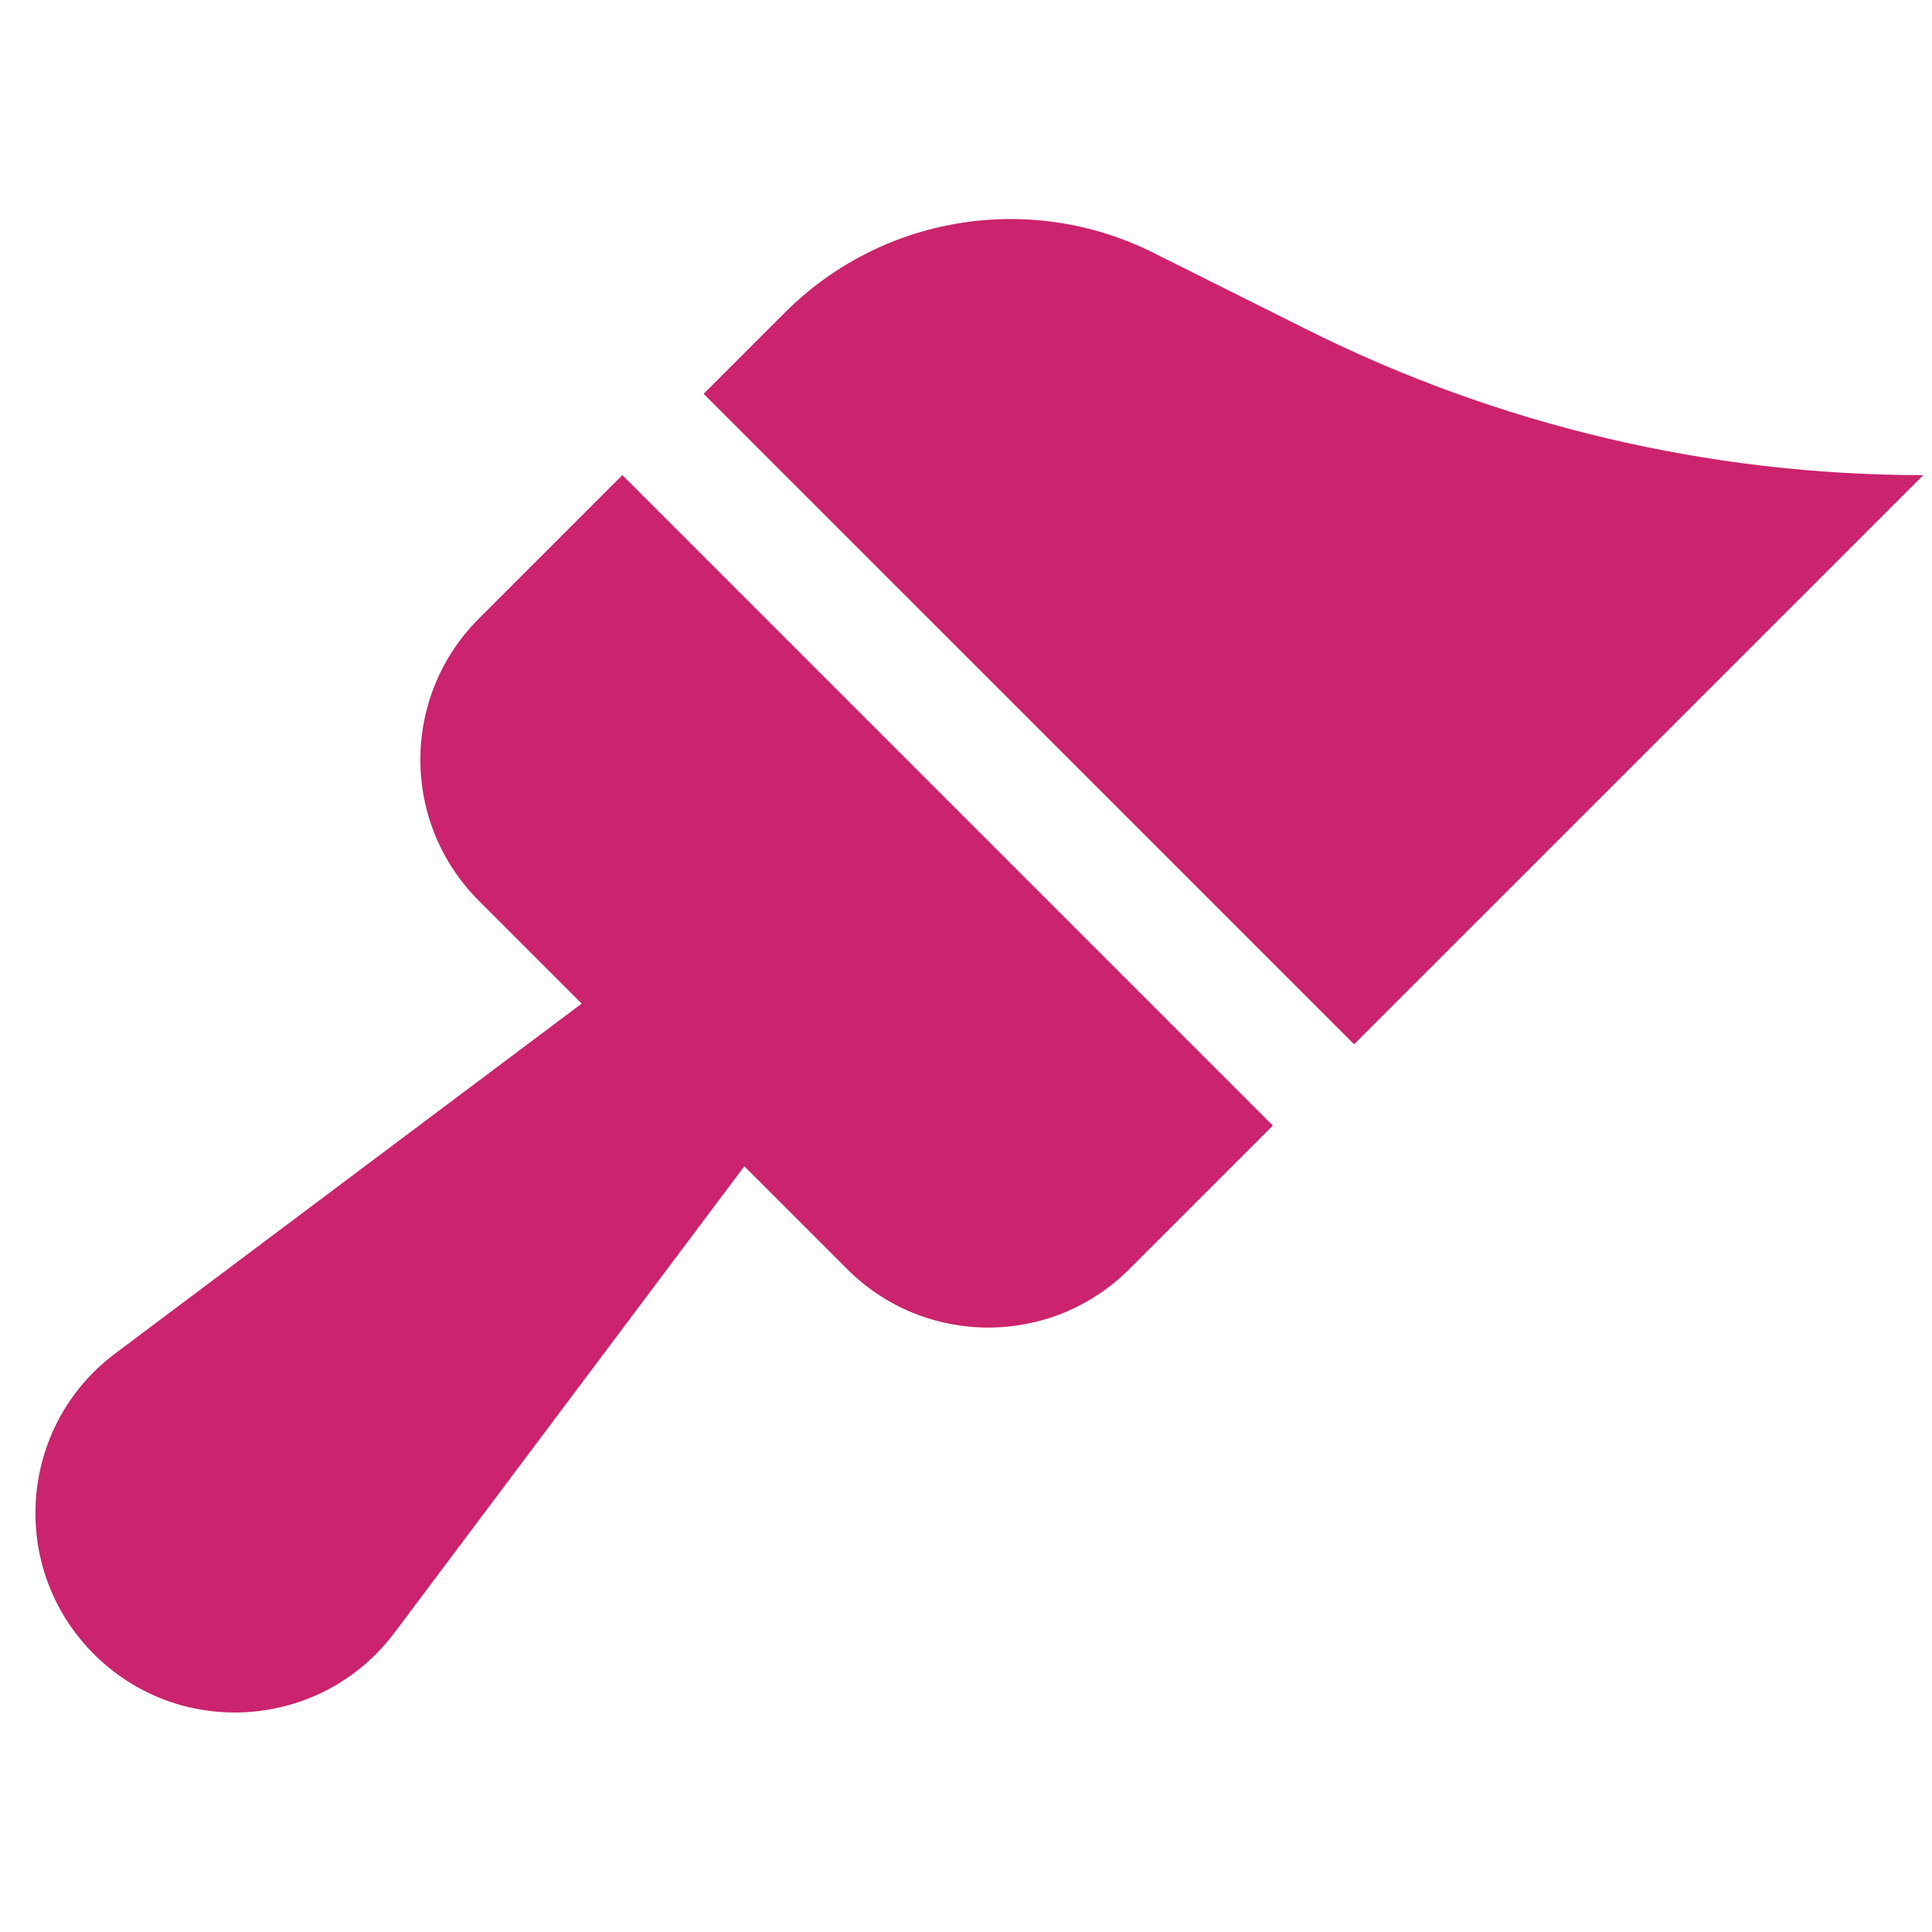
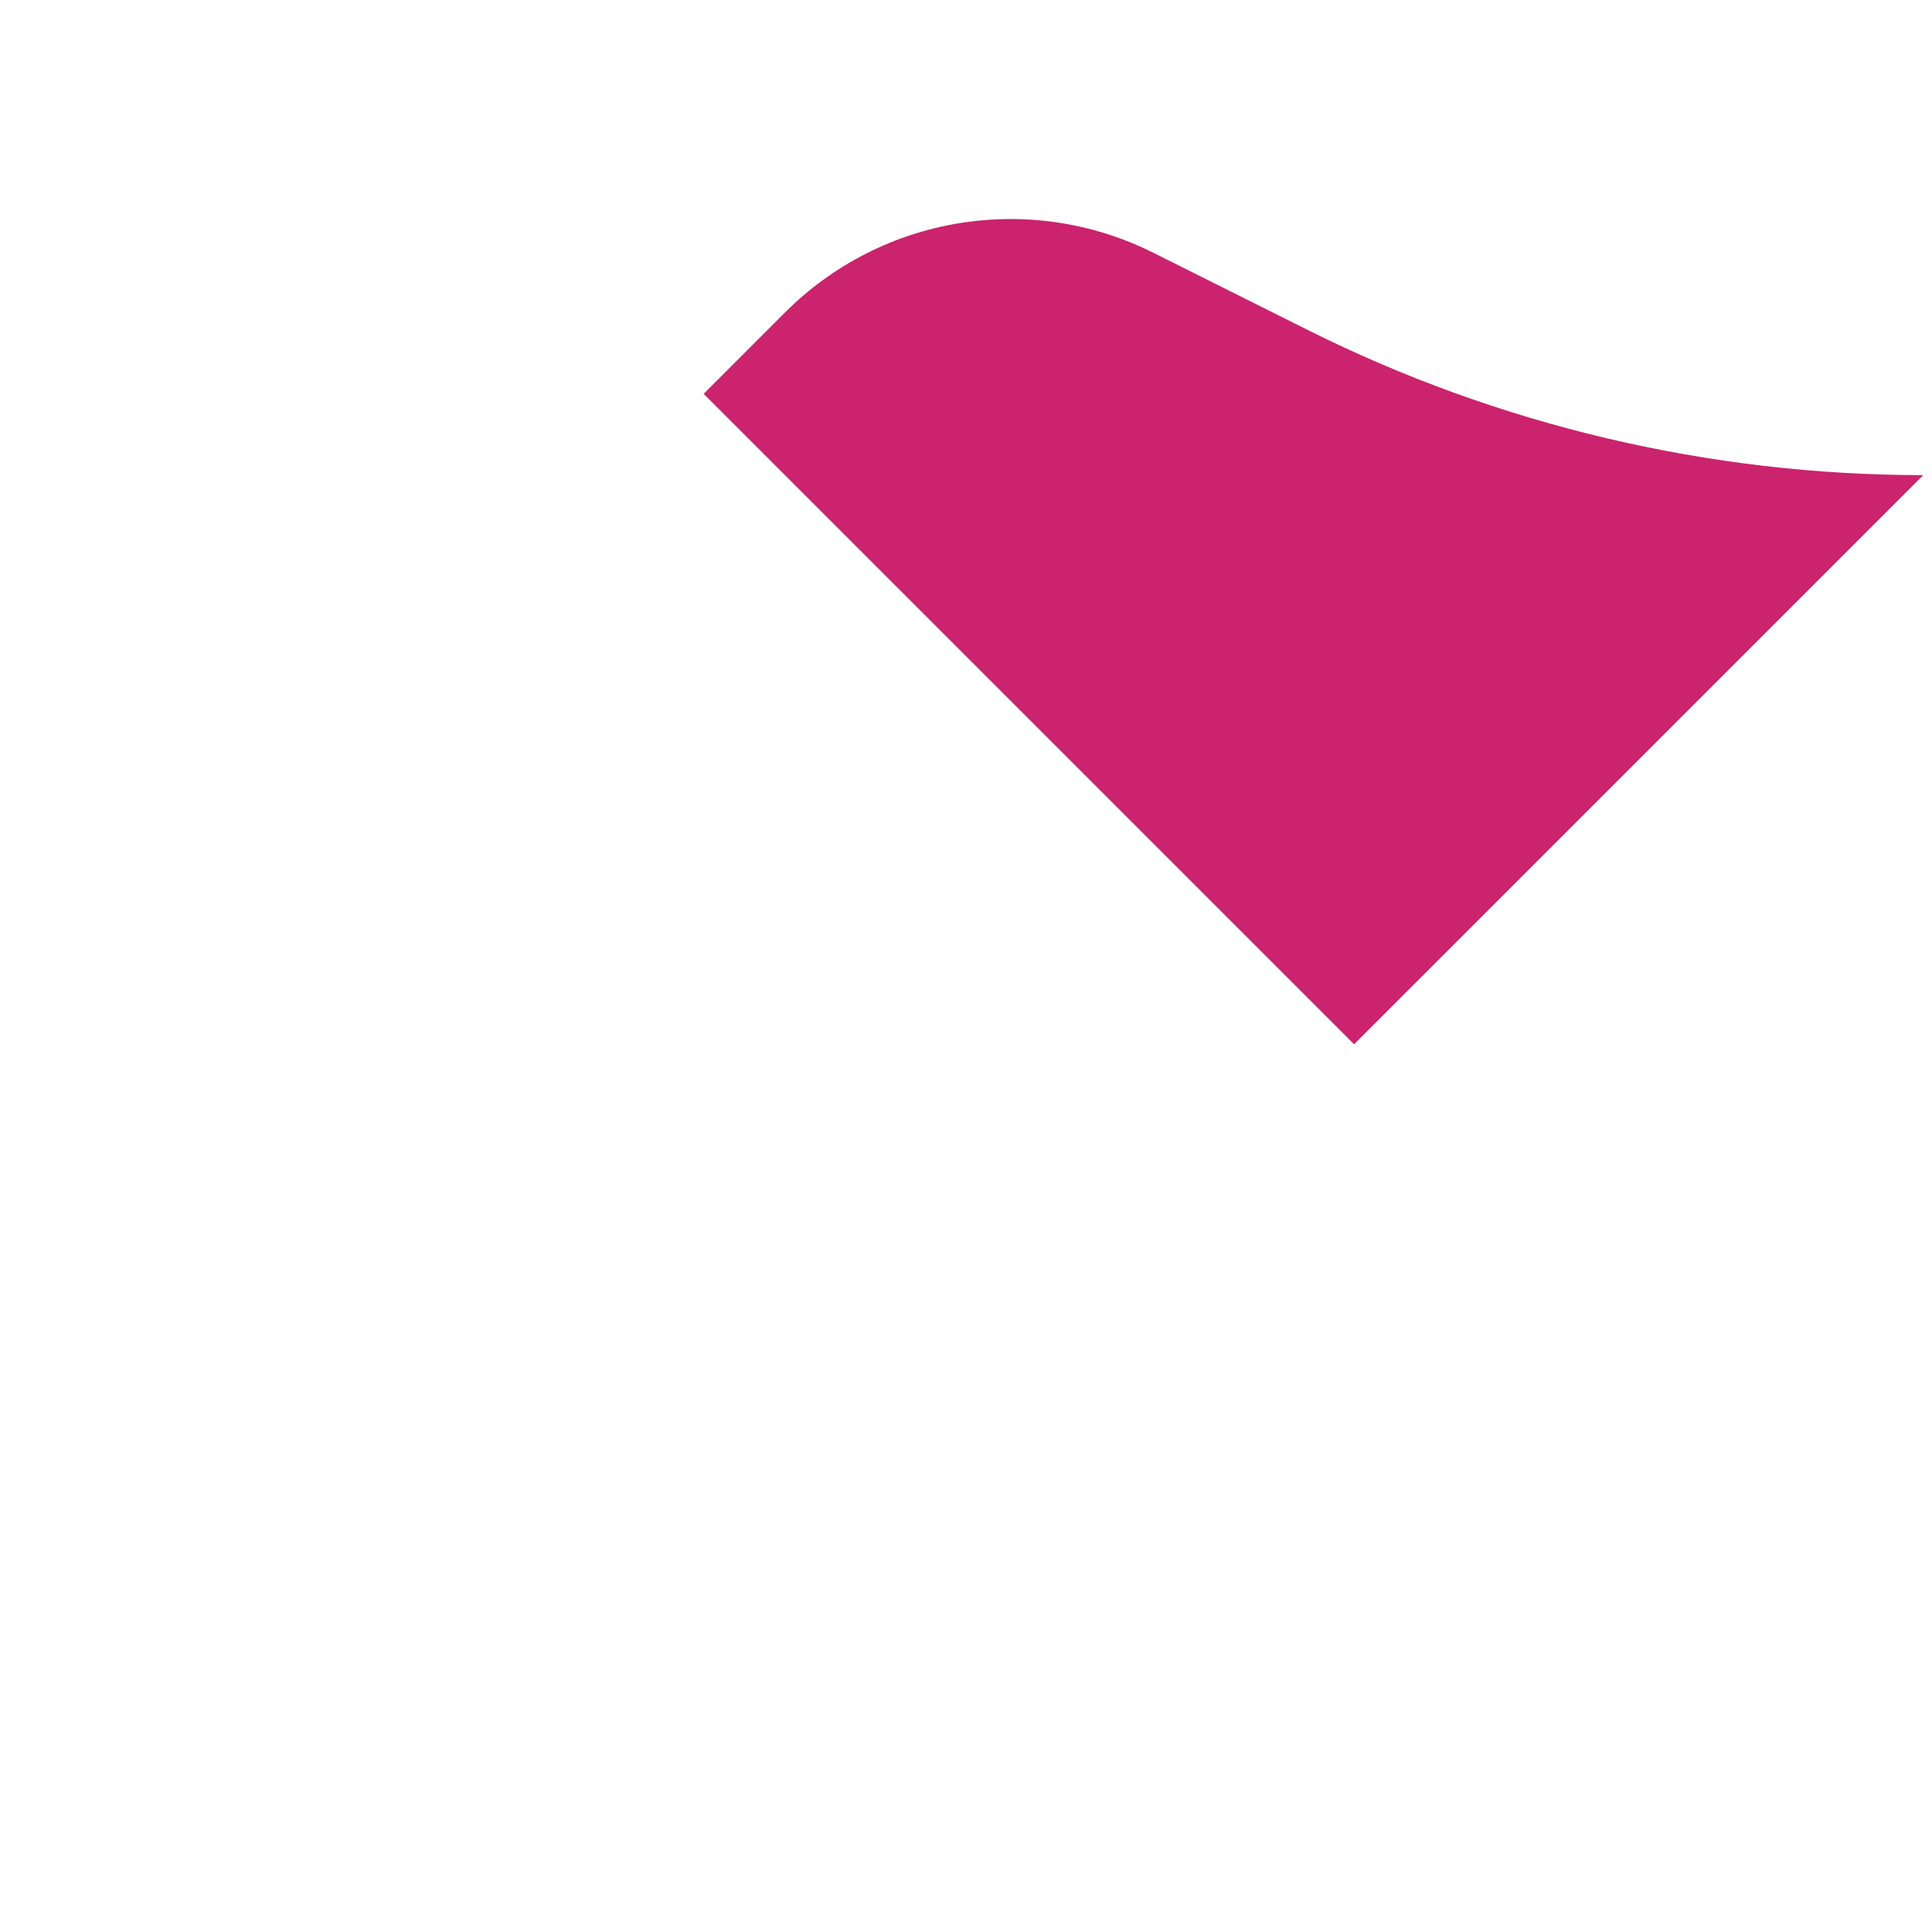
<svg xmlns="http://www.w3.org/2000/svg" width="800" zoomAndPan="magnify" viewBox="0 0 600 600" height="800" preserveAspectRatio="xMidYMid meet" version="1.2">
  <defs>
    <clipPath id="aa6b830c88">
      <path d="M 218 68 L 597.285 68 L 597.285 325 L 218 325 Z M 218 68 " />
    </clipPath>
  </defs>
  <g id="d6c1622e8e">
-     <path style=" stroke:none;fill-rule:nonzero;fill:#cb236d;fill-opacity:1;" d="M 29.145 513.688 C 55.801 540.34 99.879 537.207 122.504 507.051 L 231.152 362.184 L 263.125 394.156 C 287.297 418.332 326.504 418.332 350.684 394.156 L 395.281 349.559 L 193.273 147.555 L 148.68 192.152 C 124.5 216.328 124.5 255.531 148.68 279.707 L 180.652 311.68 L 35.781 420.332 C 5.629 442.949 2.492 487.031 29.145 513.688 Z M 29.145 513.688 " />
    <g clip-rule="nonzero" clip-path="url(#aa6b830c88)">
      <path style=" stroke:none;fill-rule:nonzero;fill:#cb236d;fill-opacity:1;" d="M 358.16 78.488 C 320.008 59.418 273.934 66.891 243.777 97.051 L 218.523 122.305 L 420.527 324.305 L 597.285 147.555 C 530.863 147.555 465.352 132.09 405.941 102.383 Z M 358.16 78.488 " />
    </g>
  </g>
</svg>